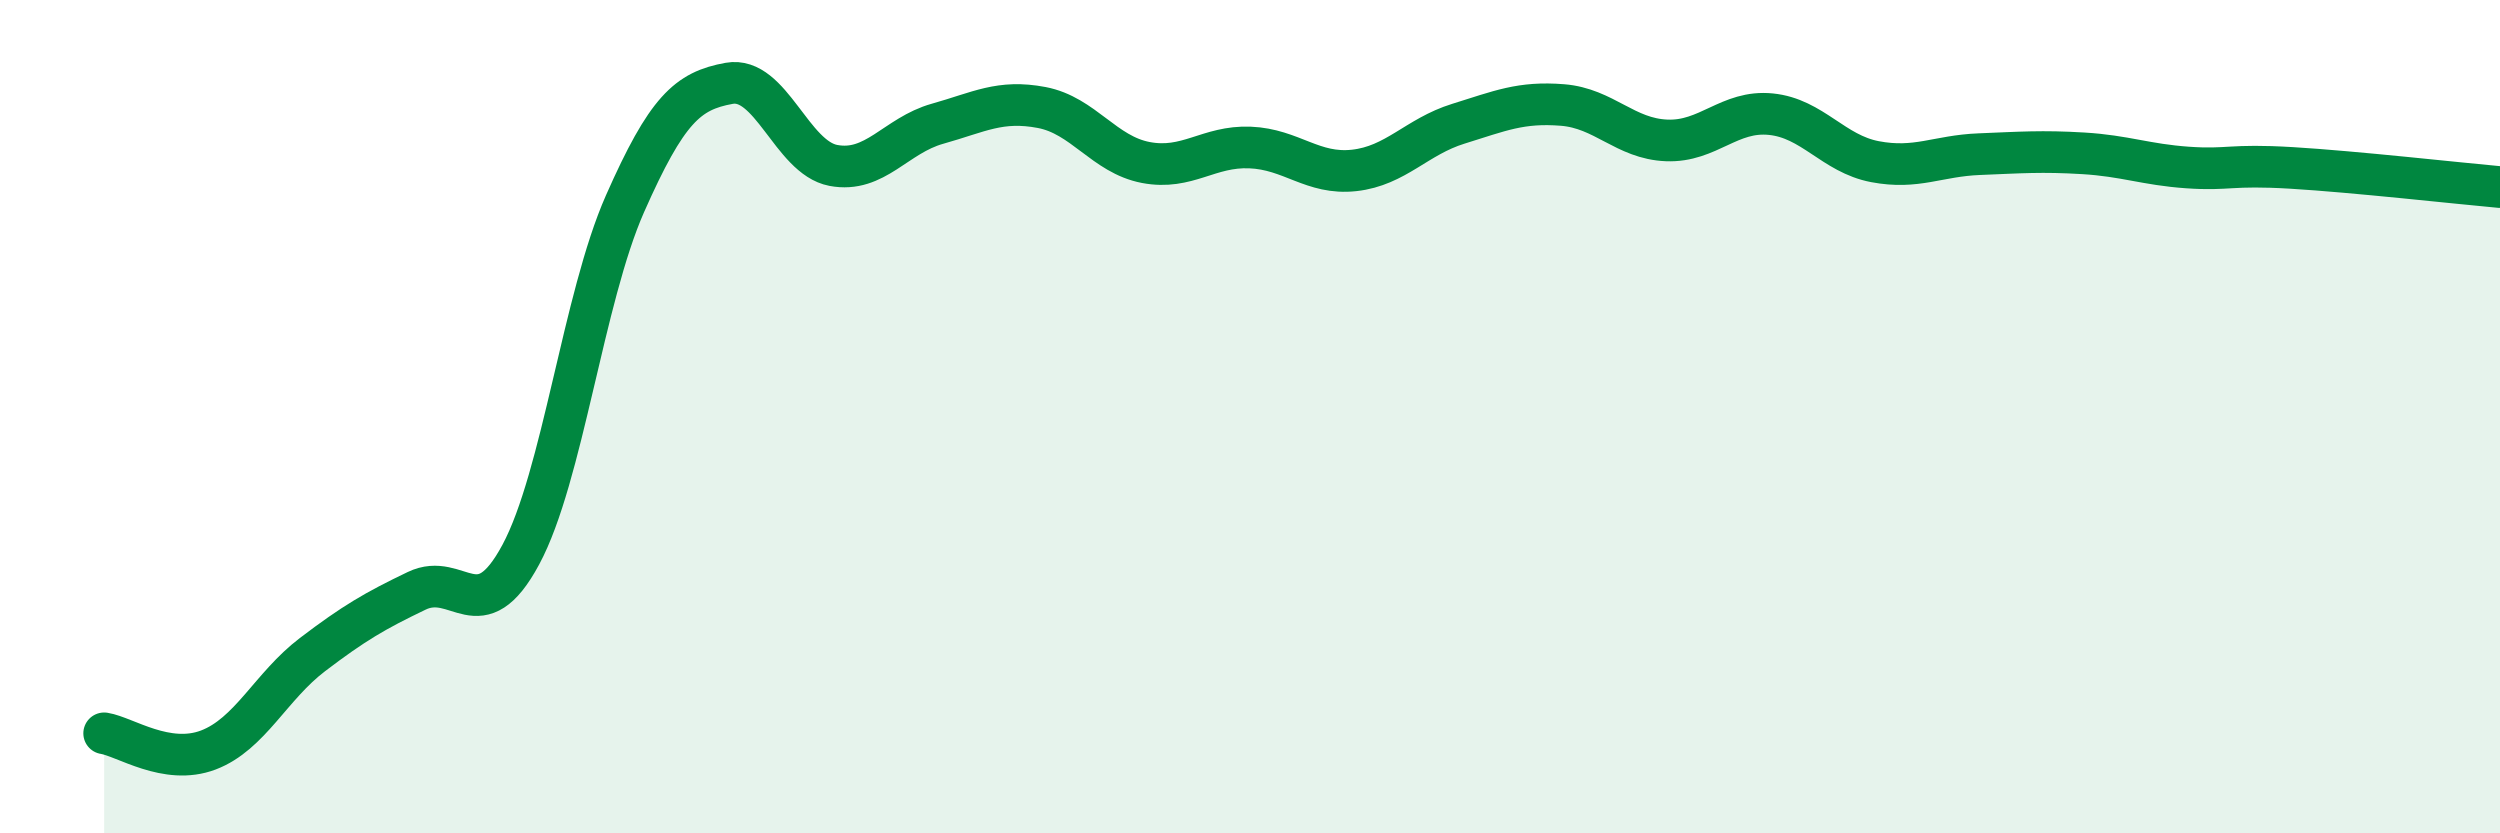
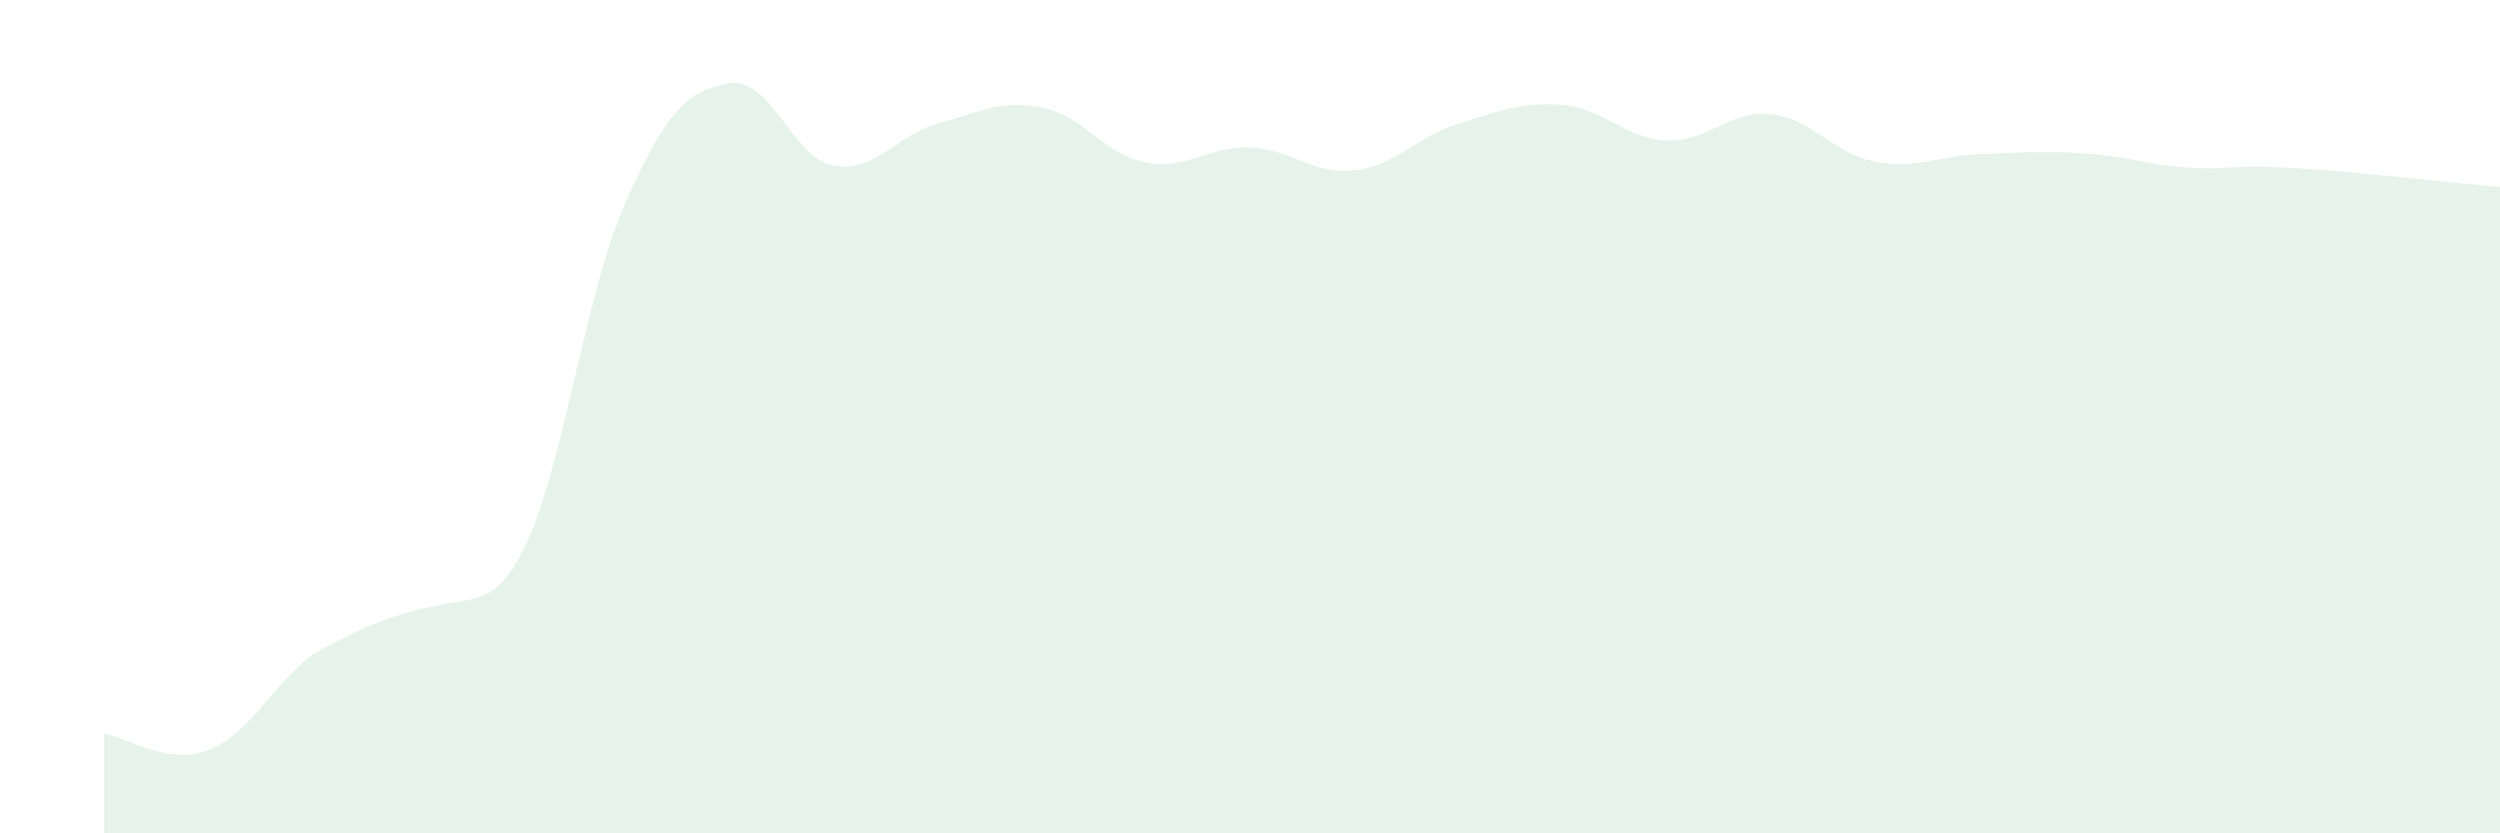
<svg xmlns="http://www.w3.org/2000/svg" width="60" height="20" viewBox="0 0 60 20">
-   <path d="M 2.5,17.6 C 3,17.68 4,18.38 5,18 C 6,17.62 6.5,16.47 7.5,15.71 C 8.5,14.95 9,14.66 10,14.18 C 11,13.7 11.5,15.17 12.5,13.31 C 13.5,11.45 14,7.15 15,4.89 C 16,2.63 16.5,2.18 17.5,2 C 18.5,1.82 19,3.78 20,3.97 C 21,4.16 21.5,3.25 22.5,2.97 C 23.5,2.69 24,2.39 25,2.58 C 26,2.77 26.5,3.71 27.5,3.9 C 28.5,4.09 29,3.5 30,3.54 C 31,3.58 31.5,4.2 32.5,4.09 C 33.5,3.98 34,3.28 35,2.97 C 36,2.66 36.5,2.44 37.5,2.52 C 38.5,2.6 39,3.33 40,3.37 C 41,3.41 41.5,2.64 42.5,2.74 C 43.5,2.84 44,3.69 45,3.88 C 46,4.07 46.5,3.74 47.5,3.7 C 48.5,3.66 49,3.62 50,3.68 C 51,3.74 51.5,3.95 52.5,4.02 C 53.5,4.09 53.5,3.94 55,4.03 C 56.5,4.12 59,4.4 60,4.49L60 20L2.5 20Z" fill="#008740" opacity="0.1" stroke-linecap="round" stroke-linejoin="round" />
-   <path d="M 2.5,17.6 C 3,17.68 4,18.38 5,18 C 6,17.62 6.5,16.47 7.5,15.71 C 8.5,14.95 9,14.66 10,14.18 C 11,13.7 11.5,15.17 12.5,13.31 C 13.5,11.45 14,7.15 15,4.89 C 16,2.63 16.5,2.18 17.5,2 C 18.5,1.82 19,3.78 20,3.97 C 21,4.16 21.5,3.25 22.5,2.97 C 23.5,2.69 24,2.39 25,2.58 C 26,2.77 26.5,3.71 27.5,3.9 C 28.5,4.09 29,3.5 30,3.54 C 31,3.58 31.5,4.2 32.5,4.09 C 33.5,3.98 34,3.28 35,2.97 C 36,2.66 36.5,2.44 37.5,2.52 C 38.5,2.6 39,3.33 40,3.37 C 41,3.41 41.5,2.64 42.5,2.74 C 43.5,2.84 44,3.69 45,3.88 C 46,4.07 46.5,3.74 47.5,3.7 C 48.5,3.66 49,3.62 50,3.68 C 51,3.74 51.5,3.95 52.5,4.02 C 53.5,4.09 53.5,3.94 55,4.03 C 56.5,4.12 59,4.4 60,4.49" stroke="#008740" stroke-width="1" fill="none" stroke-linecap="round" stroke-linejoin="round" />
+   <path d="M 2.5,17.6 C 3,17.68 4,18.38 5,18 C 6,17.62 6.5,16.47 7.5,15.71 C 11,13.7 11.5,15.17 12.5,13.31 C 13.5,11.45 14,7.15 15,4.89 C 16,2.63 16.5,2.18 17.5,2 C 18.5,1.82 19,3.78 20,3.97 C 21,4.16 21.5,3.25 22.5,2.97 C 23.5,2.69 24,2.39 25,2.58 C 26,2.77 26.5,3.71 27.5,3.9 C 28.5,4.09 29,3.5 30,3.54 C 31,3.58 31.5,4.2 32.5,4.09 C 33.5,3.98 34,3.28 35,2.97 C 36,2.66 36.5,2.44 37.5,2.52 C 38.5,2.6 39,3.33 40,3.37 C 41,3.41 41.5,2.64 42.5,2.74 C 43.5,2.84 44,3.69 45,3.88 C 46,4.07 46.5,3.74 47.5,3.7 C 48.5,3.66 49,3.62 50,3.68 C 51,3.74 51.5,3.95 52.5,4.02 C 53.5,4.09 53.5,3.94 55,4.03 C 56.5,4.12 59,4.4 60,4.49L60 20L2.5 20Z" fill="#008740" opacity="0.1" stroke-linecap="round" stroke-linejoin="round" />
</svg>